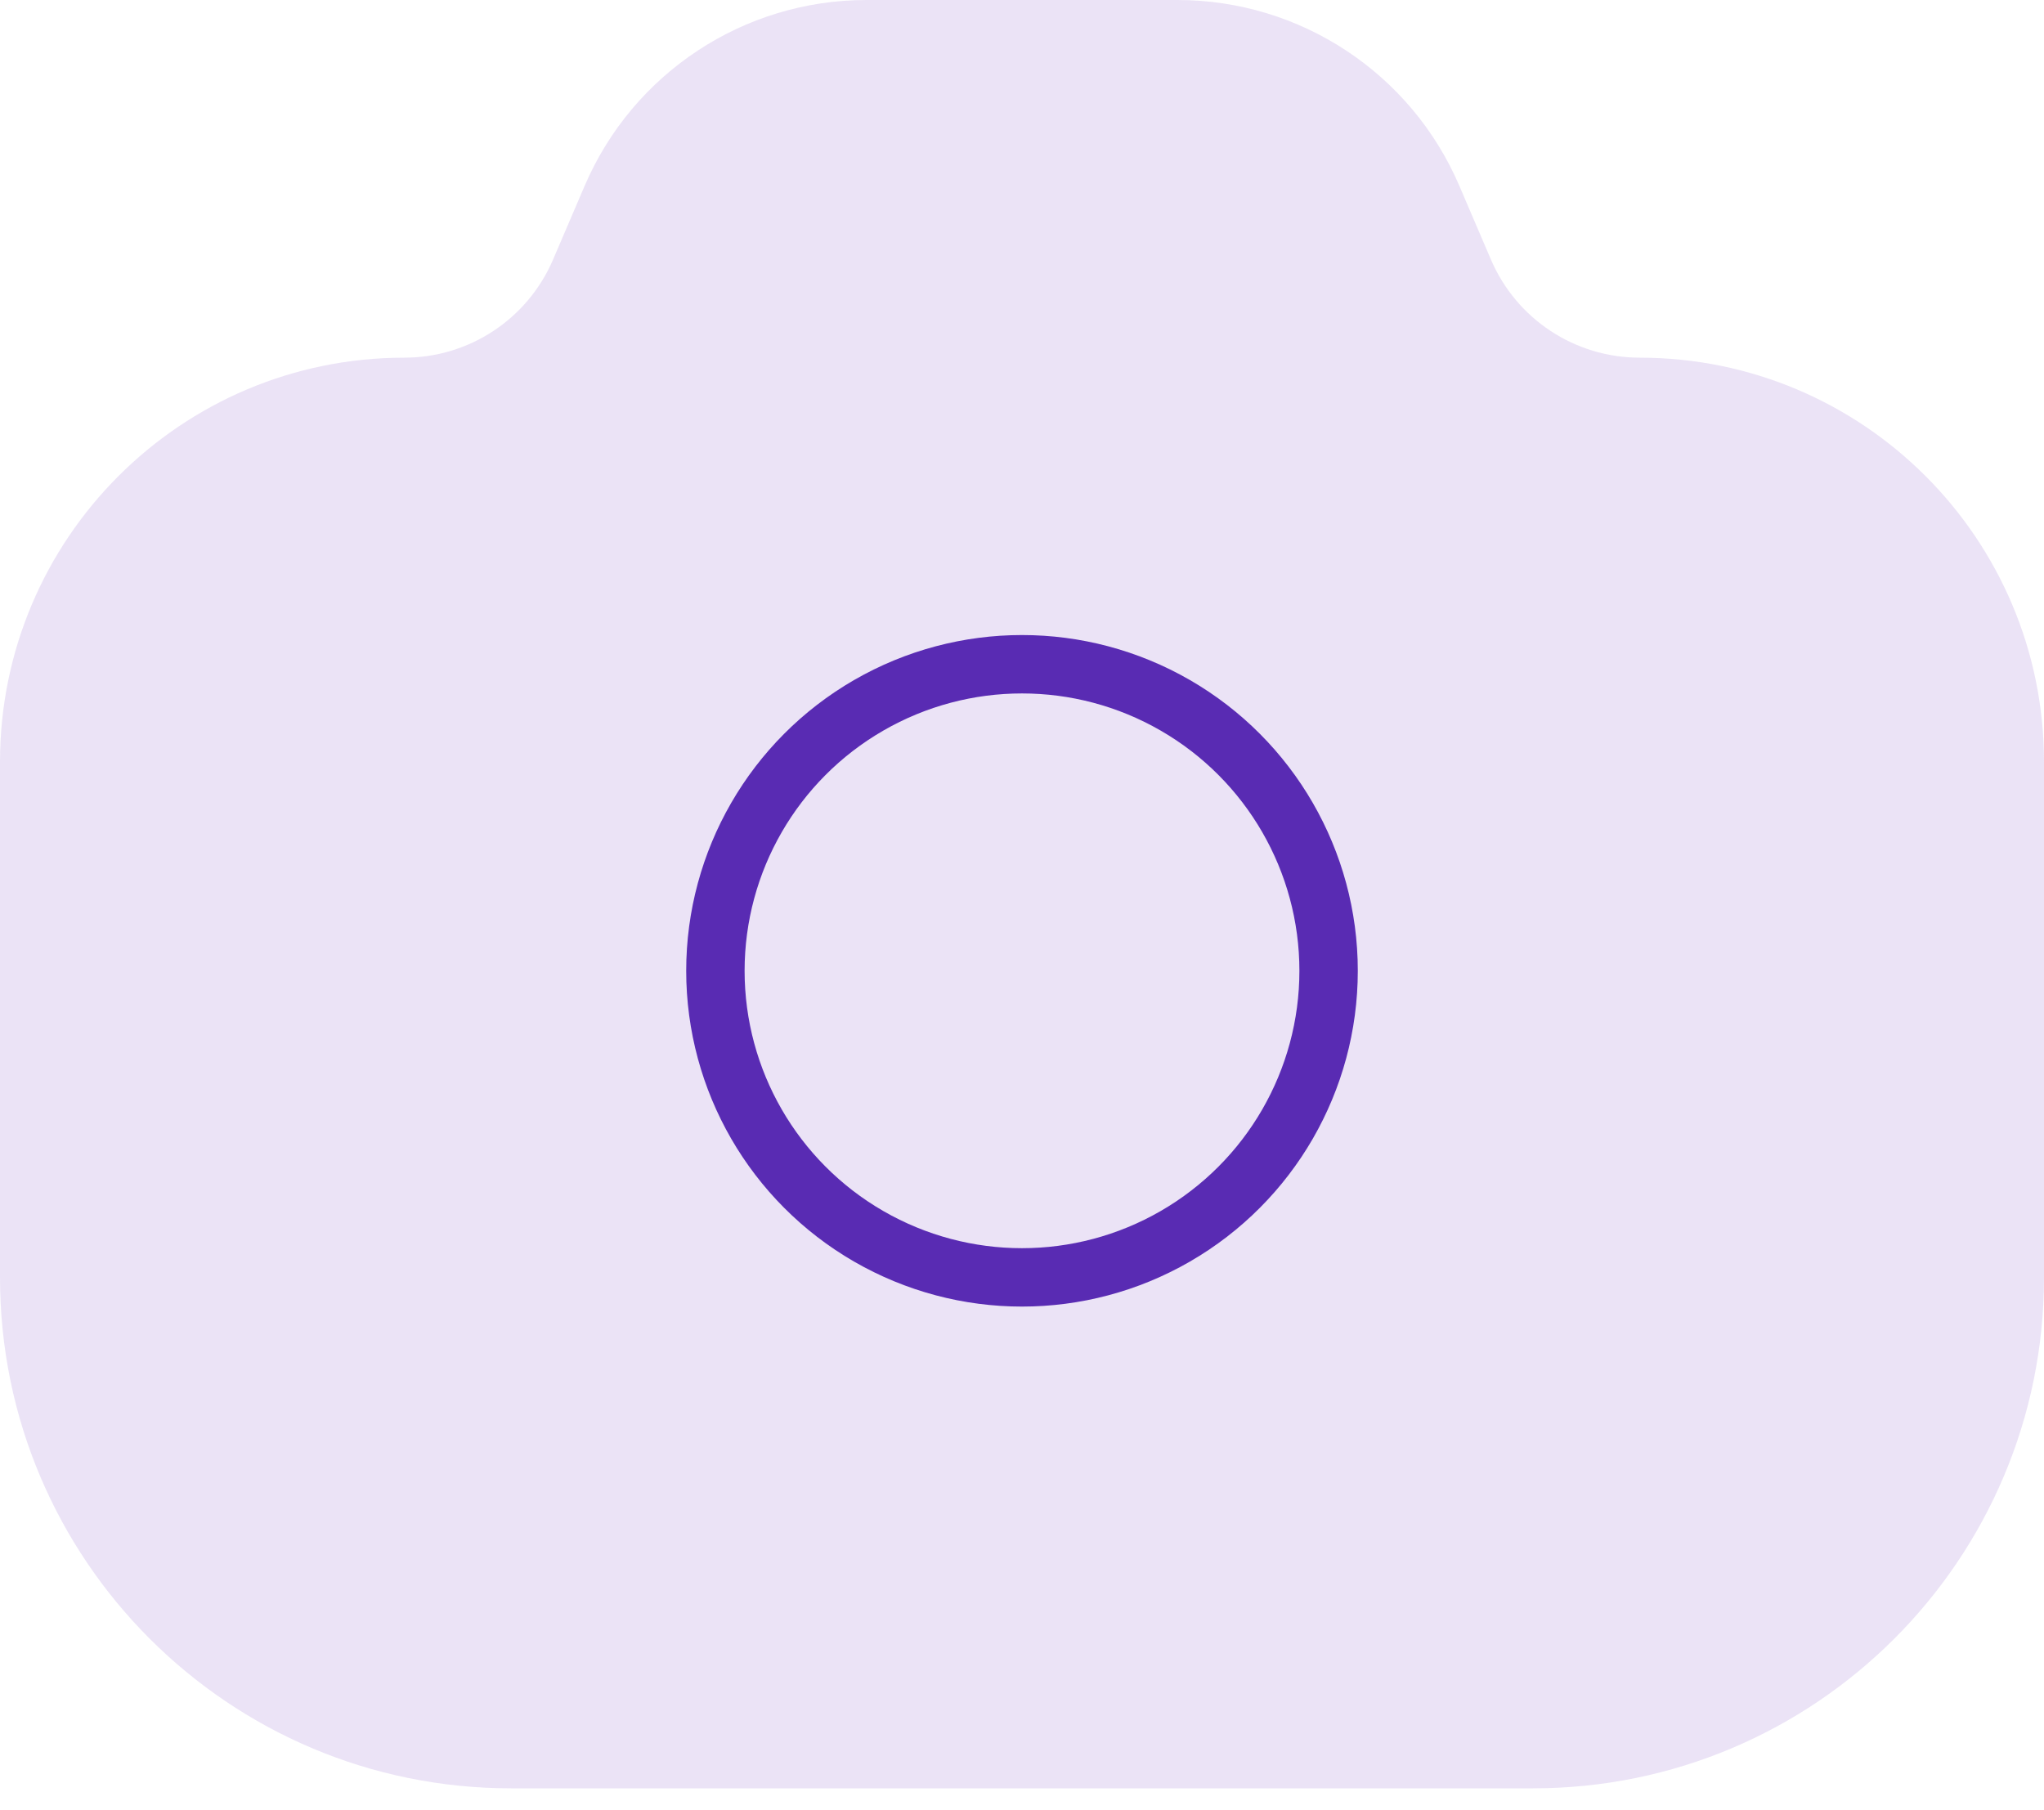
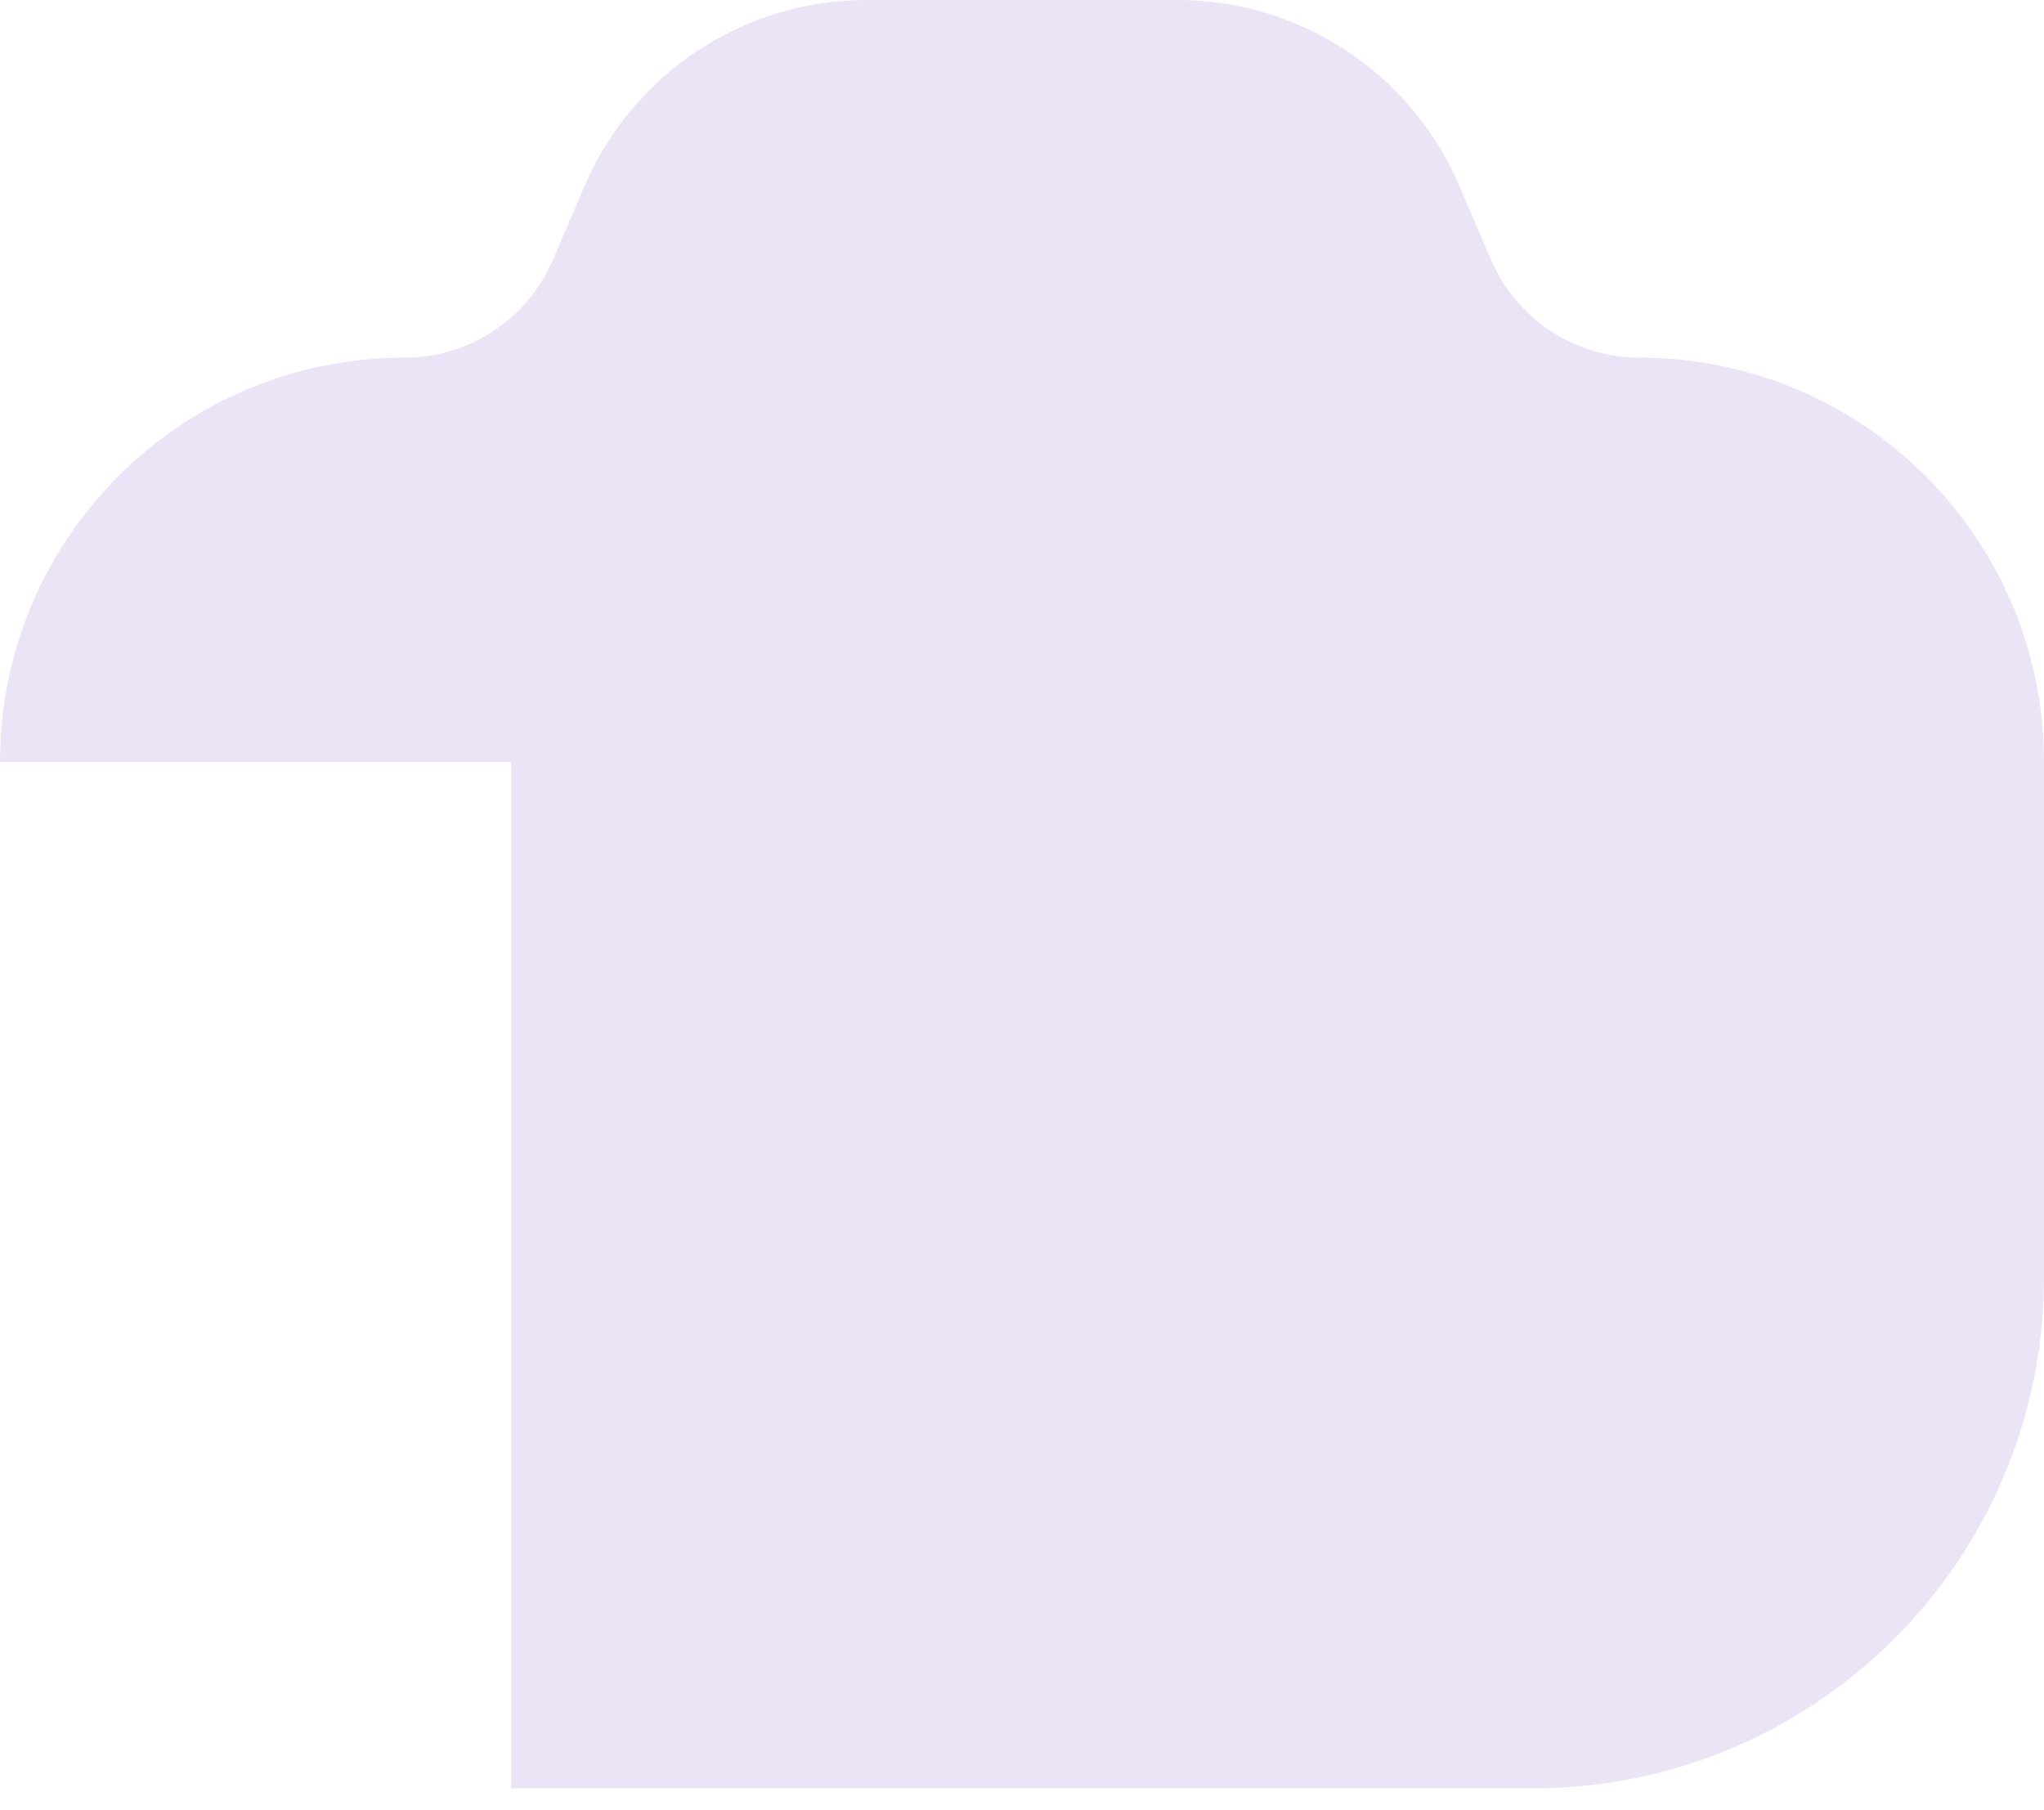
<svg xmlns="http://www.w3.org/2000/svg" width="70" height="62" viewBox="0 0 70 62" fill="none">
-   <path opacity="0.3" d="M0 26.098C0 18.45 6.2 12.25 13.848 12.25C16.063 12.25 18.066 10.93 18.939 8.893L20.023 6.364C21.677 2.503 25.473 0 29.674 0H35H40.326C44.527 0 48.323 2.503 49.977 6.364L51.061 8.893C51.934 10.93 53.937 12.25 56.152 12.25C63.8 12.25 70 18.45 70 26.098V43.75C70 53.415 62.165 61.25 52.5 61.25H17.5C7.835 61.25 0 53.415 0 43.75V26.098Z" fill="#BAA0E0" />
-   <circle cx="10.5" cy="10.5" r="10.5" transform="matrix(-1 0 0 1 45.5 22.75)" stroke="#592BB3" stroke-width="2" />
+   <path opacity="0.3" d="M0 26.098C0 18.45 6.2 12.25 13.848 12.25C16.063 12.25 18.066 10.93 18.939 8.893L20.023 6.364C21.677 2.503 25.473 0 29.674 0H35H40.326C44.527 0 48.323 2.503 49.977 6.364L51.061 8.893C51.934 10.93 53.937 12.25 56.152 12.25C63.8 12.25 70 18.45 70 26.098V43.75C70 53.415 62.165 61.25 52.5 61.25H17.5V26.098Z" fill="#BAA0E0" />
</svg>